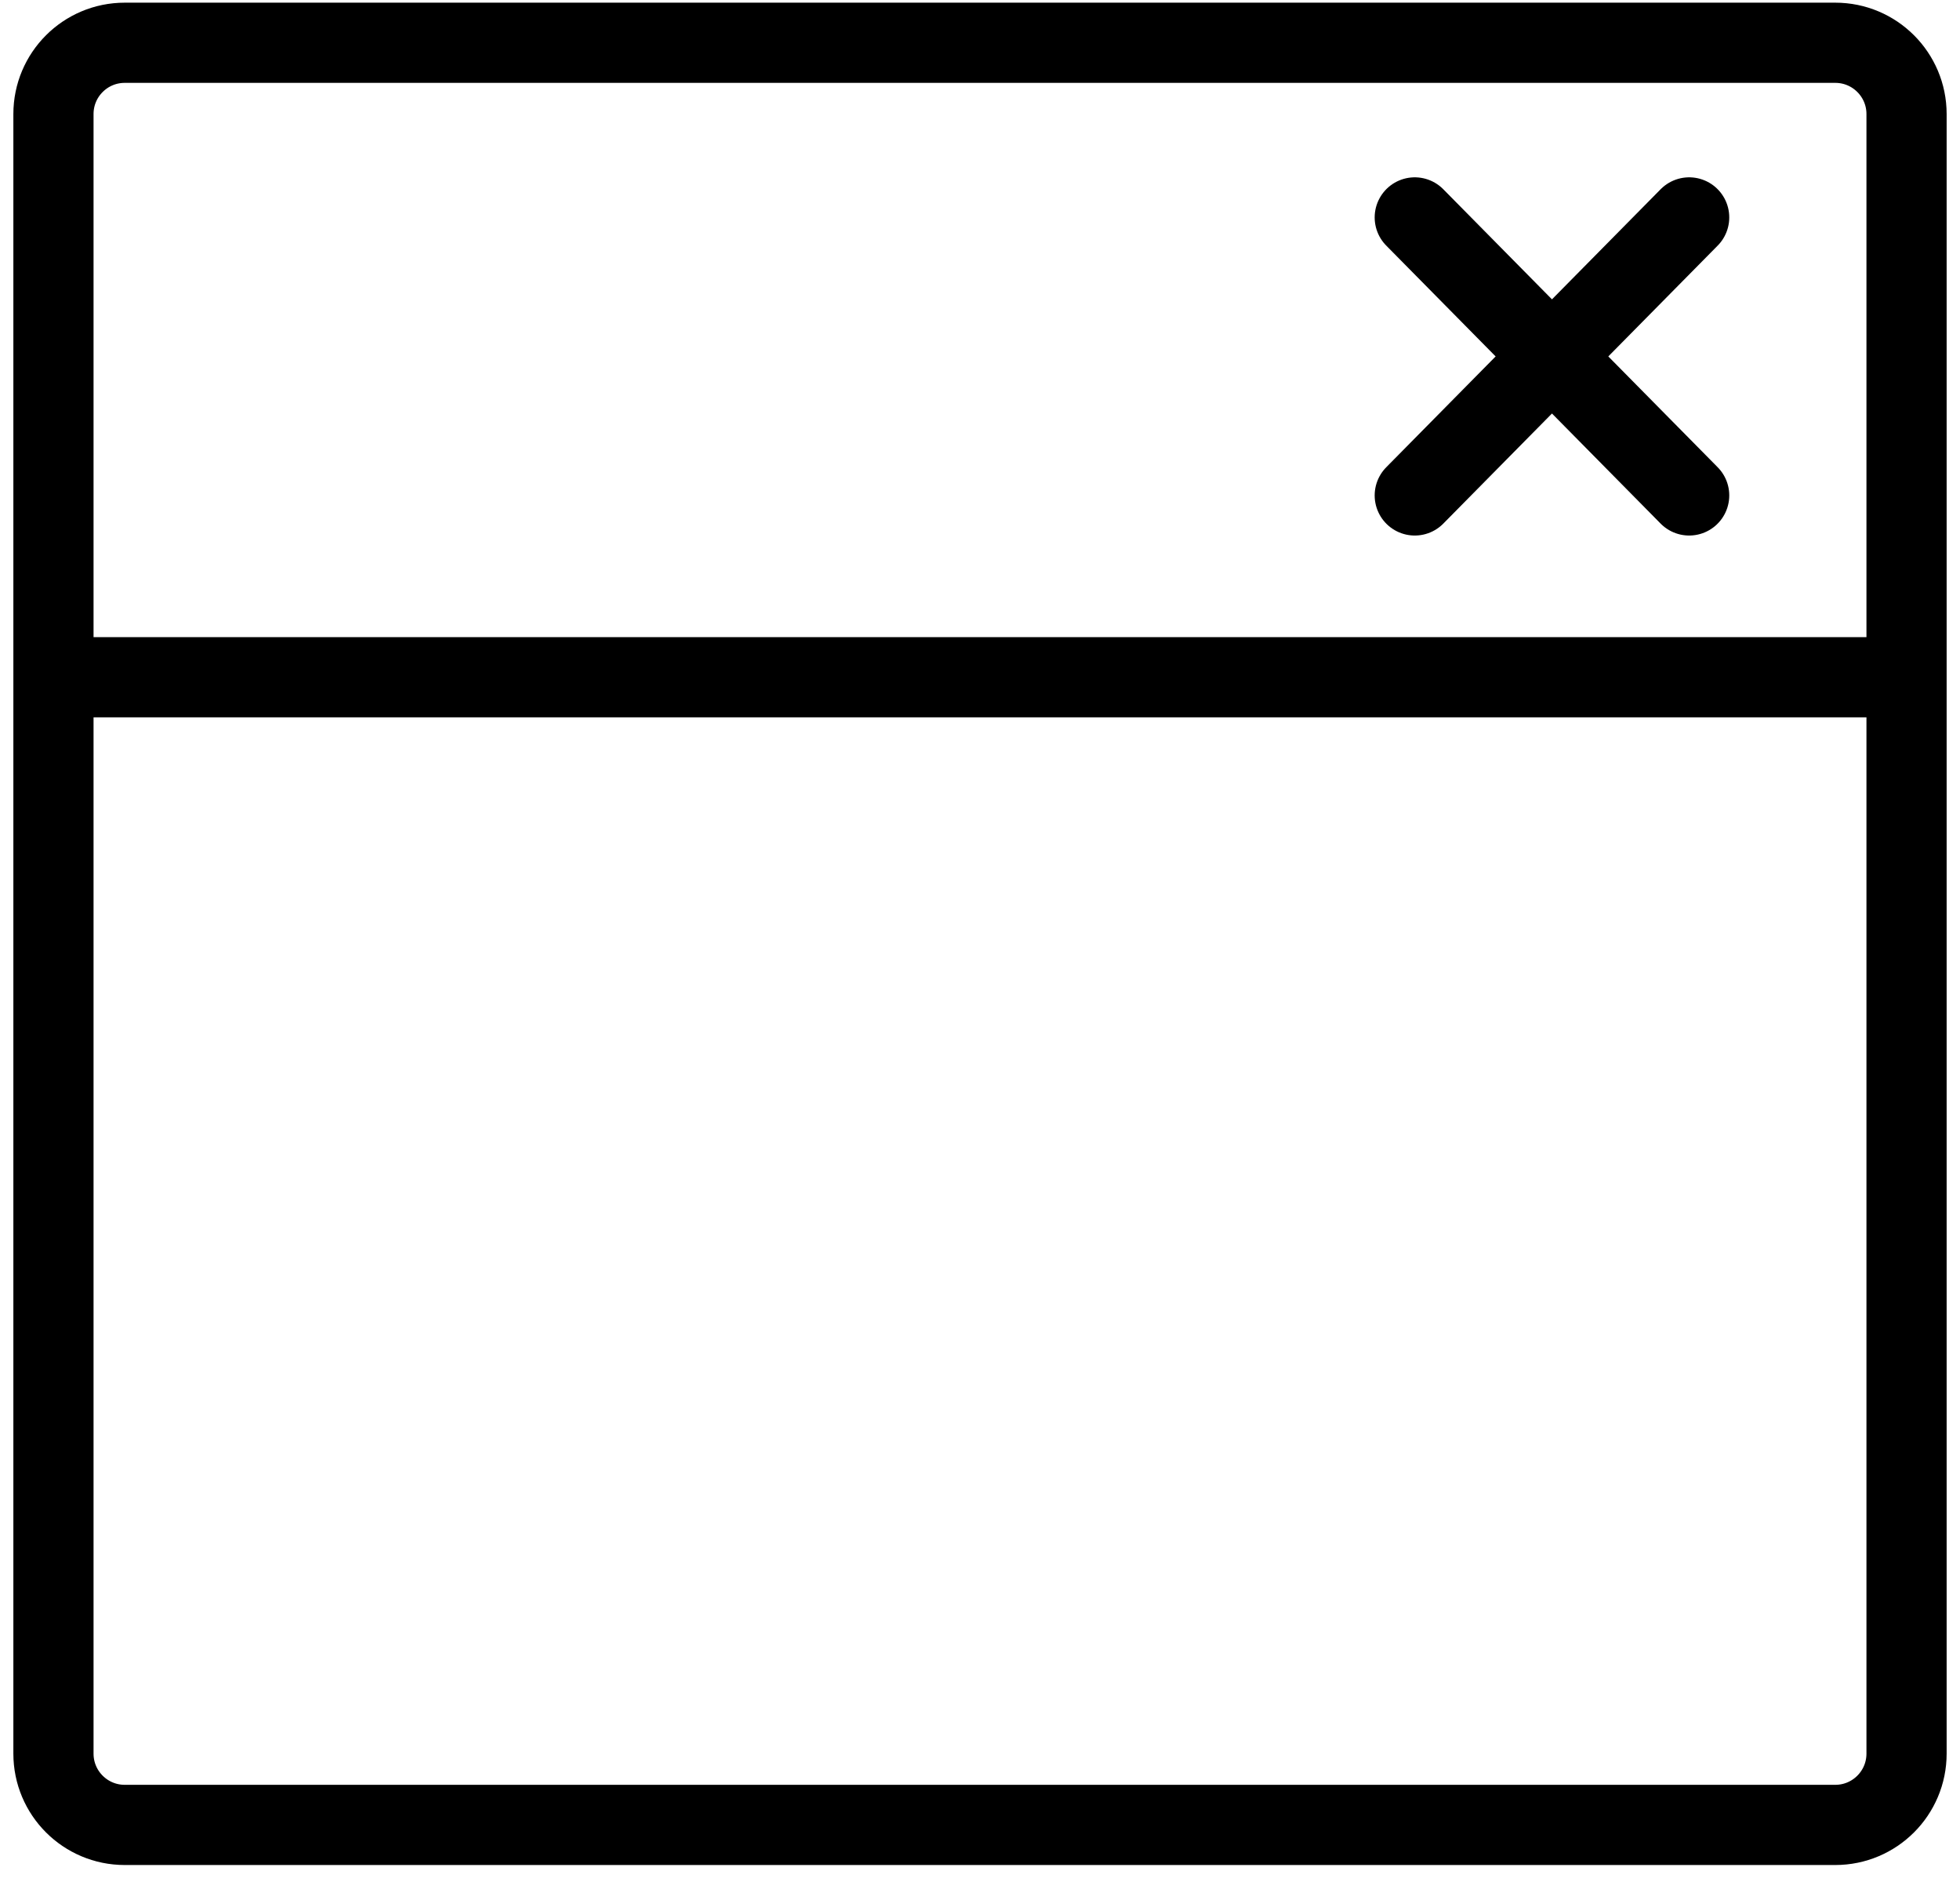
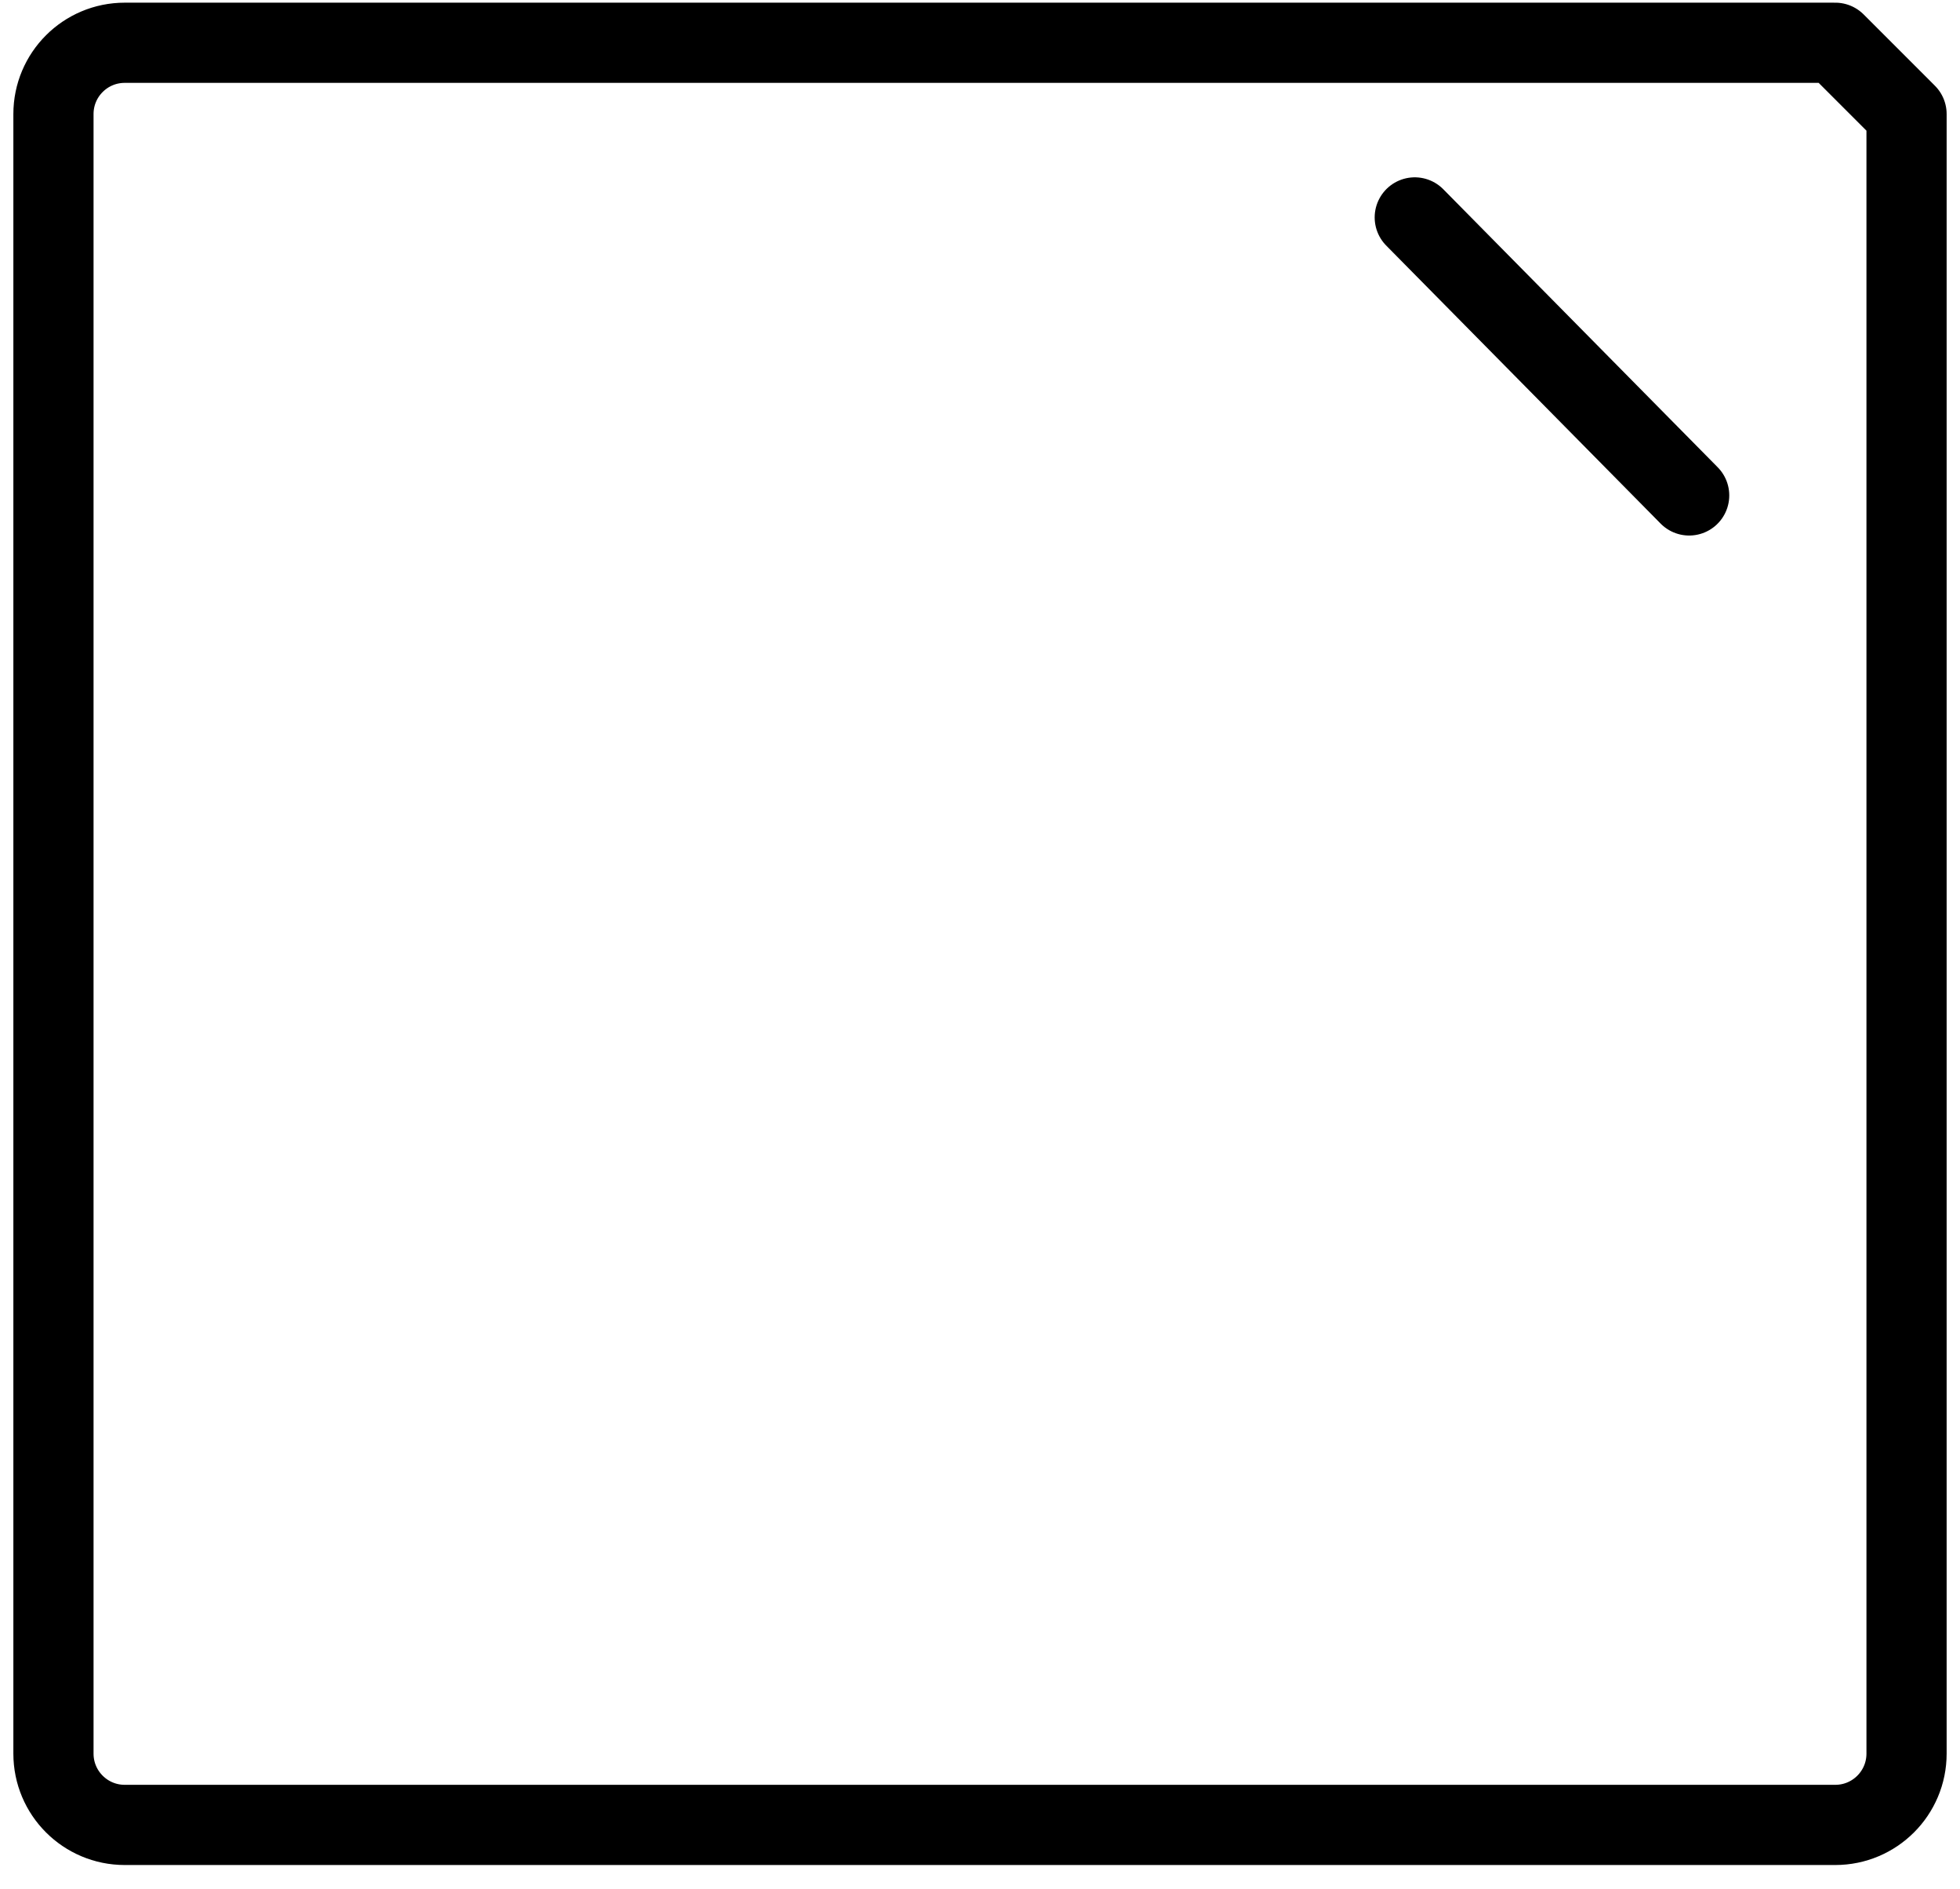
<svg xmlns="http://www.w3.org/2000/svg" width="55" height="53" viewBox="0 0 55 53" fill="none">
-   <path d="M51.5 1.2H3.5C2.395 1.2 1.5 2.095 1.5 3.2V49.2C1.5 50.305 2.395 51.2 3.5 51.2H51.5C52.605 51.2 53.5 50.305 53.5 49.2V3.2C53.5 2.095 52.605 1.2 51.5 1.2Z" stroke="black" stroke-width="2.25" stroke-linecap="round" stroke-linejoin="round" />
-   <path d="M2.6 19H53.2" stroke="black" stroke-width="2.25" stroke-linecap="round" stroke-linejoin="round" />
+   <path d="M51.5 1.2H3.5C2.395 1.2 1.5 2.095 1.5 3.2V49.2C1.5 50.305 2.395 51.2 3.5 51.2H51.5C52.605 51.2 53.5 50.305 53.5 49.2V3.2Z" stroke="black" stroke-width="2.25" stroke-linecap="round" stroke-linejoin="round" />
  <path d="M39.7 6.1L47.4 13.9" stroke="black" stroke-width="2.25" stroke-linecap="round" stroke-linejoin="round" />
-   <path d="M47.4 6.1L39.7 13.9" stroke="black" stroke-width="2.25" stroke-linecap="round" stroke-linejoin="round" />
</svg>